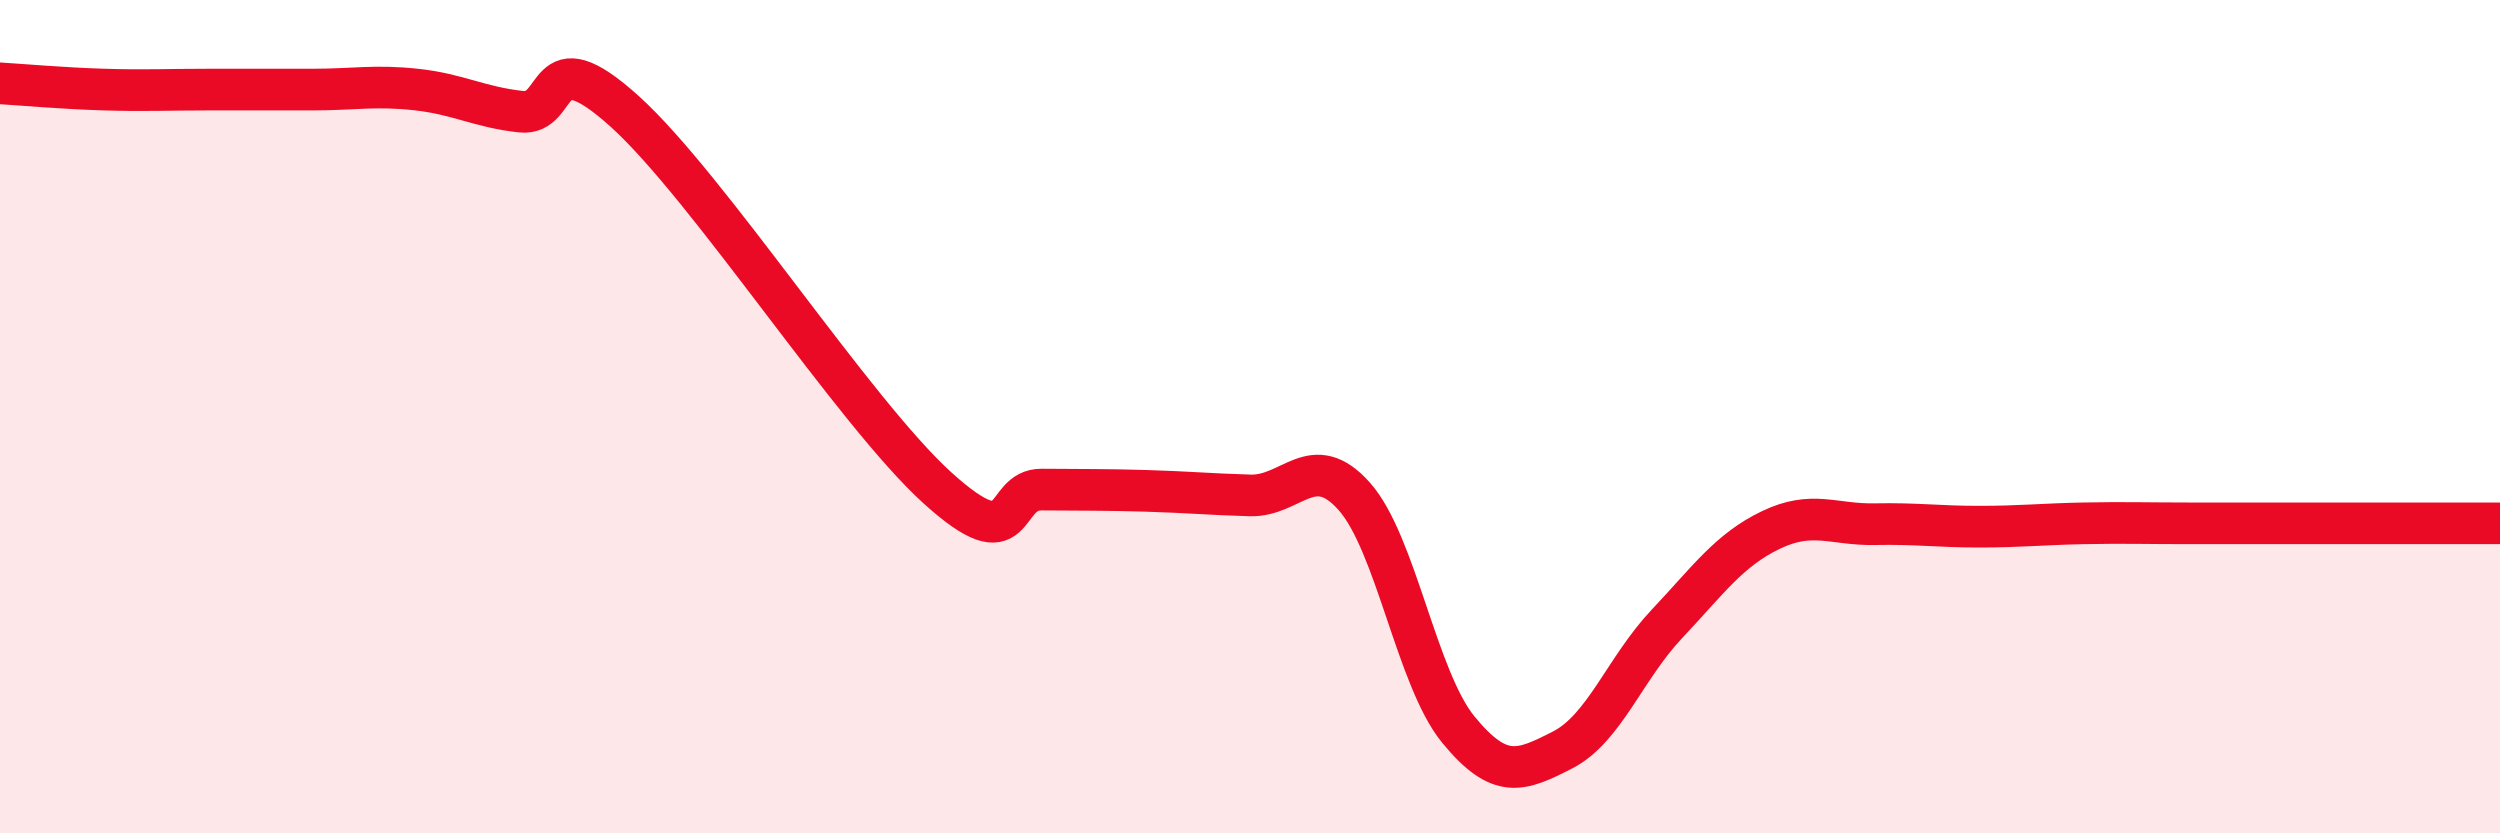
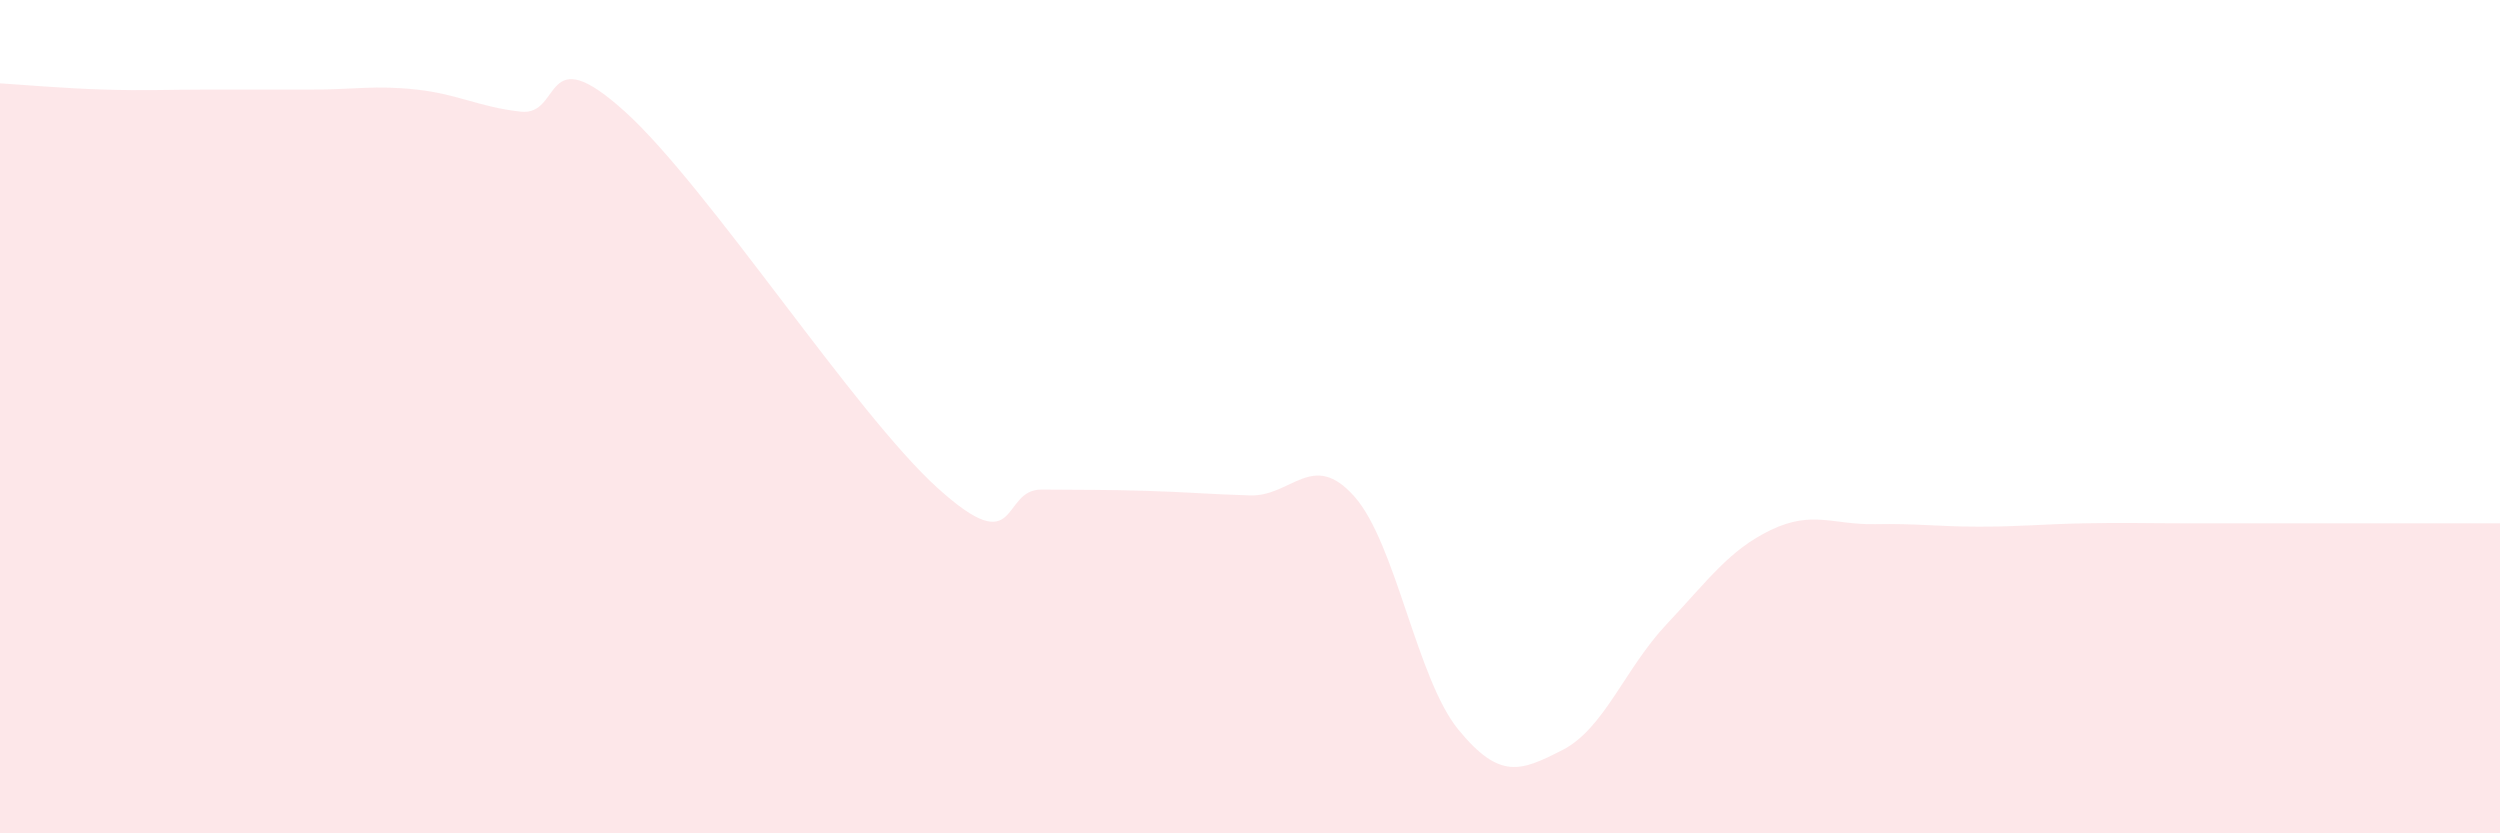
<svg xmlns="http://www.w3.org/2000/svg" width="60" height="20" viewBox="0 0 60 20">
  <path d="M 0,2 C 0.5,2.03 1.5,2.12 2.5,2.15 C 3.5,2.18 4,2.15 5,2.15 C 6,2.15 6.5,2.15 7.5,2.15 C 8.5,2.15 9,2.04 10,2.15 C 11,2.26 11.5,2.57 12.5,2.68 C 13.5,2.79 13,0.87 15,2.68 C 17,4.49 20.5,9.9 22.5,11.71 C 24.5,13.52 24,11.74 25,11.75 C 26,11.76 26.5,11.75 27.5,11.78 C 28.5,11.81 29,11.86 30,11.89 C 31,11.92 31.5,10.79 32.5,11.91 C 33.5,13.03 34,16.29 35,17.51 C 36,18.73 36.5,18.51 37.5,18 C 38.5,17.49 39,16.04 40,14.98 C 41,13.92 41.5,13.2 42.5,12.72 C 43.5,12.24 44,12.6 45,12.58 C 46,12.56 46.5,12.64 47.5,12.64 C 48.5,12.64 49,12.58 50,12.56 C 51,12.54 51.5,12.56 52.5,12.56 C 53.5,12.56 53.5,12.56 55,12.56 C 56.5,12.56 59,12.56 60,12.56L60 20L0 20Z" fill="#EB0A25" opacity="0.1" stroke-linecap="round" stroke-linejoin="round" />
-   <path d="M 0,2 C 0.5,2.03 1.5,2.12 2.5,2.15 C 3.5,2.18 4,2.15 5,2.15 C 6,2.15 6.5,2.15 7.5,2.15 C 8.5,2.15 9,2.04 10,2.15 C 11,2.26 11.5,2.57 12.5,2.68 C 13.5,2.79 13,0.87 15,2.68 C 17,4.49 20.5,9.9 22.5,11.71 C 24.5,13.52 24,11.74 25,11.75 C 26,11.76 26.5,11.75 27.5,11.78 C 28.5,11.81 29,11.86 30,11.89 C 31,11.92 31.5,10.79 32.5,11.91 C 33.5,13.03 34,16.29 35,17.51 C 36,18.73 36.5,18.51 37.5,18 C 38.5,17.49 39,16.04 40,14.98 C 41,13.92 41.5,13.2 42.5,12.72 C 43.5,12.24 44,12.6 45,12.58 C 46,12.56 46.5,12.64 47.5,12.64 C 48.5,12.64 49,12.58 50,12.56 C 51,12.54 51.5,12.56 52.5,12.56 C 53.5,12.56 53.5,12.56 55,12.56 C 56.5,12.56 59,12.56 60,12.56" stroke="#EB0A25" stroke-width="1" fill="none" stroke-linecap="round" stroke-linejoin="round" />
</svg>